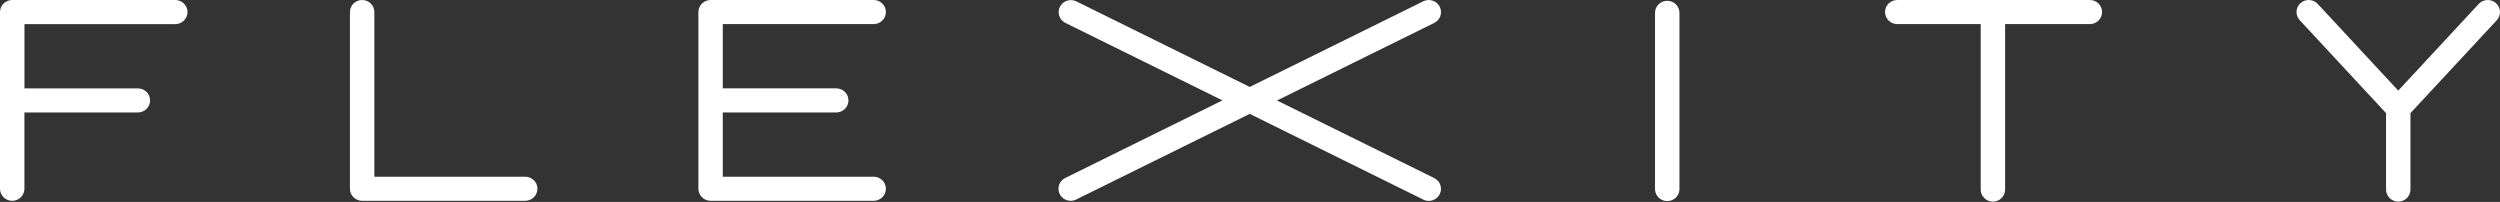
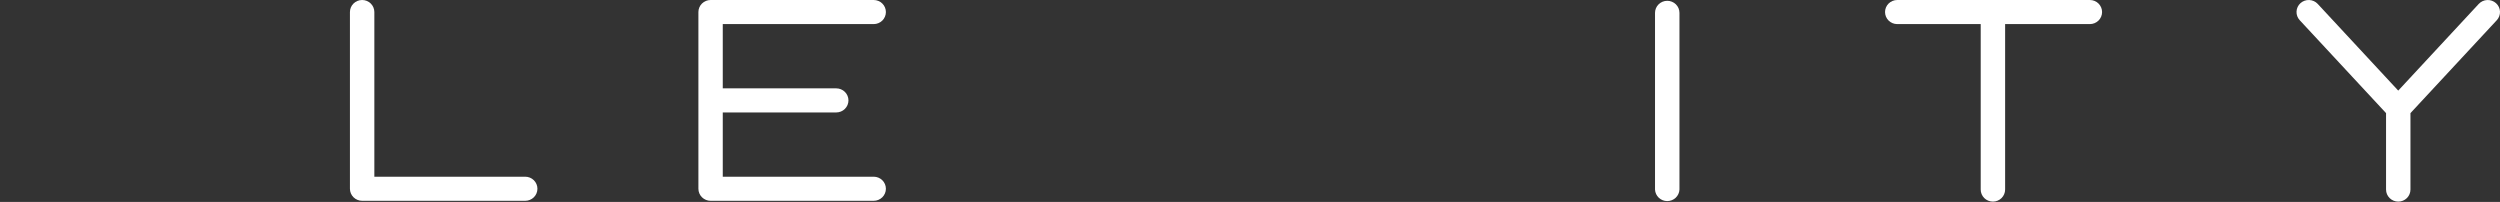
<svg xmlns="http://www.w3.org/2000/svg" width="2724" height="220" viewBox="0 0 2724 220" fill="none">
  <rect x="0" y="0" width="2724" height="220" fill="#333333" stroke="none" />
  <path d="M2276.99 0H2067.24C2063.71 0 2060.33 1.383 2057.83 3.845C2055.34 6.306 2053.94 9.645 2053.94 13.127C2053.94 16.608 2055.34 19.947 2057.83 22.409C2060.33 24.87 2063.71 26.253 2067.24 26.253H2158.18V206.544C2158.18 208.268 2158.52 209.975 2159.19 211.567C2159.86 213.16 2160.84 214.607 2162.07 215.826C2163.31 217.045 2164.77 218.012 2166.39 218.671C2168 219.331 2169.73 219.671 2171.48 219.671C2173.22 219.671 2174.95 219.331 2176.57 218.671C2178.18 218.012 2179.65 217.045 2180.88 215.826C2182.12 214.607 2183.1 213.16 2183.76 211.567C2184.43 209.975 2184.78 208.268 2184.78 206.544V26.253H2277.12C2280.65 26.253 2284.04 24.87 2286.53 22.409C2289.02 19.947 2290.43 16.608 2290.43 13.127C2290.43 9.645 2289.02 6.306 2286.53 3.845C2284.04 1.383 2280.65 0 2277.12 0H2276.99Z" fill="white" />
  <path d="M1816.61 0.876C1813.09 0.876 1809.7 2.259 1807.21 4.721C1804.71 7.182 1803.31 10.521 1803.31 14.003V206.543C1803.46 209.927 1804.93 213.123 1807.41 215.465C1809.89 217.806 1813.19 219.113 1816.63 219.113C1820.06 219.113 1823.36 217.806 1825.84 215.465C1828.32 213.123 1829.79 209.927 1829.94 206.543V14.003C1829.94 12.277 1829.6 10.568 1828.93 8.973C1828.26 7.379 1827.27 5.931 1826.04 4.712C1824.8 3.492 1823.33 2.526 1821.71 1.868C1820.09 1.21 1818.36 0.873 1816.61 0.876Z" fill="white" />
  <path d="M2719.65 3.462C2717.05 1.11 2713.61 -0.127 2710.09 0.023C2706.57 0.173 2703.25 1.698 2700.86 4.262L2613.12 98.727L2525.39 4.262C2523.01 1.693 2519.69 0.165 2516.16 0.013C2512.64 -0.14 2509.19 1.096 2506.59 3.449C2503.99 5.802 2502.44 9.079 2502.29 12.559C2502.13 16.038 2503.38 19.436 2505.77 22.005L2599.84 123.252V206.551C2599.84 210.032 2601.24 213.371 2603.74 215.832C2606.23 218.294 2609.61 219.677 2613.14 219.677C2616.67 219.677 2620.05 218.294 2622.55 215.832C2625.04 213.371 2626.44 210.032 2626.44 206.551V123.252L2720.52 22.005C2721.7 20.733 2722.61 19.243 2723.2 17.622C2723.8 16.001 2724.07 14.279 2723.99 12.557C2723.91 10.834 2723.48 9.144 2722.74 7.583C2721.99 6.022 2720.95 4.622 2719.65 3.462Z" fill="white" />
-   <path d="M1568.68 7.244C1567.1 4.133 1564.33 1.768 1560.99 0.67C1557.64 -0.428 1553.99 -0.169 1550.84 1.39L1361.7 94.721L1172.56 1.39C1169.41 -0.101 1165.8 -0.313 1162.5 0.801C1159.2 1.914 1156.47 4.263 1154.91 7.341C1153.35 10.42 1153.07 13.982 1154.14 17.258C1155.22 20.535 1157.55 23.264 1160.64 24.858L1331.96 109.394L1160.64 193.931C1157.97 195.255 1155.82 197.433 1154.55 200.111C1153.29 202.789 1152.97 205.81 1153.66 208.686C1154.35 211.562 1156 214.124 1158.35 215.958C1160.7 217.792 1163.61 218.79 1166.6 218.791C1168.67 218.799 1170.71 218.322 1172.56 217.399L1361.7 124.068L1550.84 217.502C1552.68 218.425 1554.72 218.903 1556.79 218.895C1559.79 218.894 1562.69 217.895 1565.04 216.062C1567.39 214.228 1569.04 211.665 1569.73 208.789C1570.42 205.913 1570.11 202.892 1568.84 200.214C1567.57 197.536 1565.43 195.359 1562.75 194.034L1391.43 109.498L1562.75 24.961C1564.33 24.189 1565.73 23.117 1566.88 21.806C1568.03 20.495 1568.91 18.972 1569.46 17.324C1570.01 15.677 1570.23 13.937 1570.1 12.207C1569.96 10.477 1569.48 8.79 1568.68 7.244Z" fill="white" />
  <path d="M951.97 26.253C955.497 26.253 958.88 24.87 961.375 22.409C963.869 19.947 965.271 16.608 965.271 13.127C965.271 9.645 963.869 6.306 961.375 3.845C958.88 1.383 955.497 0 951.97 0H774.277C770.75 0 767.367 1.383 764.872 3.845C762.378 6.306 760.977 9.645 760.977 13.127V205.667C760.977 209.149 762.378 212.487 764.872 214.949C767.367 217.411 770.75 218.794 774.277 218.794H951.97C955.497 218.794 958.88 217.411 961.375 214.949C963.869 212.487 965.271 209.149 965.271 205.667C965.271 202.186 963.869 198.847 961.375 196.385C958.88 193.924 955.497 192.541 951.97 192.541H787.526V122.523H911.179C914.706 122.523 918.09 121.141 920.584 118.679C923.078 116.217 924.48 112.878 924.48 109.397C924.48 105.916 923.078 102.577 920.584 100.115C918.09 97.653 914.706 96.27 911.179 96.27H787.526V26.253H951.97Z" fill="white" />
-   <path d="M190.993 0.014H13.301C9.773 0.014 6.39 1.397 3.896 3.859C1.401 6.321 0 9.659 0 13.141V205.681C0 209.163 1.401 212.502 3.896 214.963C6.39 217.425 9.773 218.808 13.301 218.808C16.828 218.808 20.212 217.425 22.706 214.963C25.2 212.502 26.602 209.163 26.602 205.681V122.538H150.255C153.782 122.538 157.165 121.155 159.66 118.693C162.154 116.231 163.555 112.892 163.555 109.411C163.555 105.93 162.154 102.591 159.66 100.129C157.165 97.667 153.782 96.284 150.255 96.284H26.654V26.267H190.993C194.521 26.267 197.904 24.884 200.398 22.423C202.893 19.961 204.294 16.622 204.294 13.141C204.294 9.659 202.893 6.321 200.398 3.859C197.904 1.397 194.521 0.014 190.993 0.014Z" fill="white" />
  <path d="M572.517 192.541H407.891V13.127C407.891 9.645 406.489 6.306 403.995 3.845C401.501 1.383 398.117 0 394.59 0C391.062 0 387.679 1.383 385.185 3.845C382.69 6.306 381.289 9.645 381.289 13.127V205.667C381.289 209.149 382.69 212.487 385.185 214.949C387.679 217.411 391.062 218.794 394.59 218.794H572.282C575.81 218.794 579.193 217.411 581.687 214.949C584.182 212.487 585.583 209.149 585.583 205.667C585.583 202.186 584.182 198.847 581.687 196.385C579.193 193.924 575.81 192.541 572.282 192.541H572.517Z" fill="white" />
</svg>